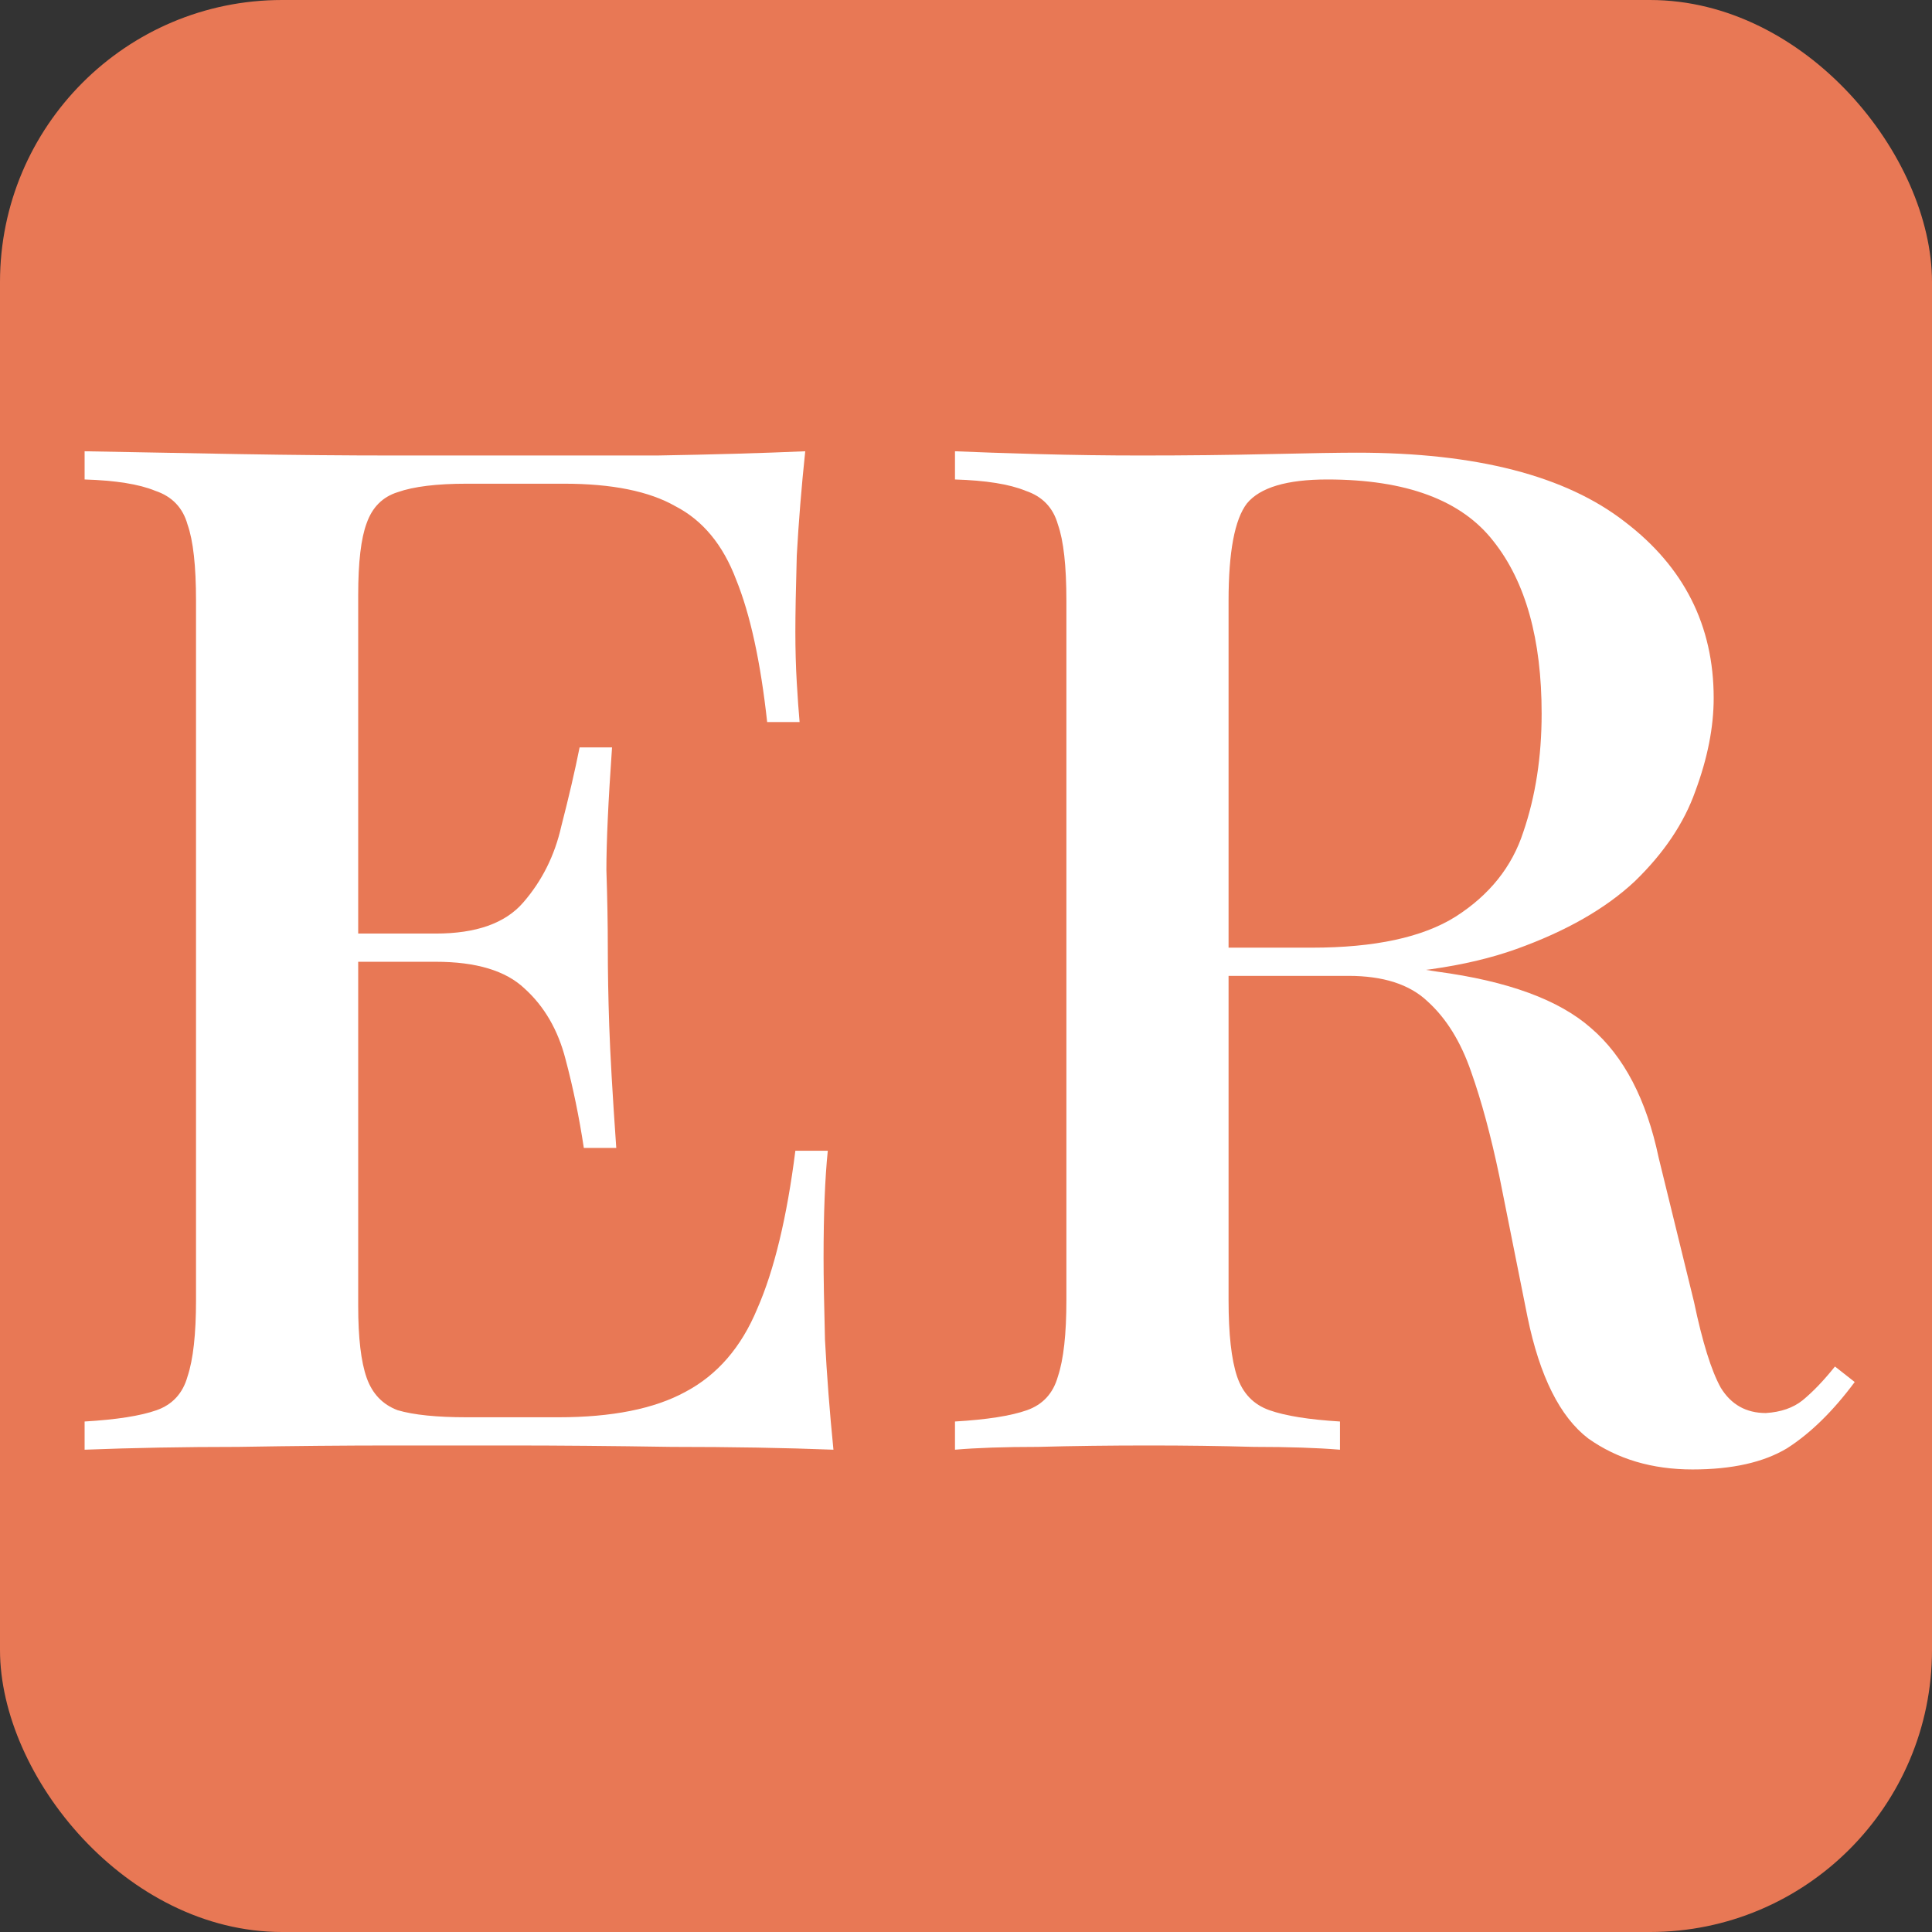
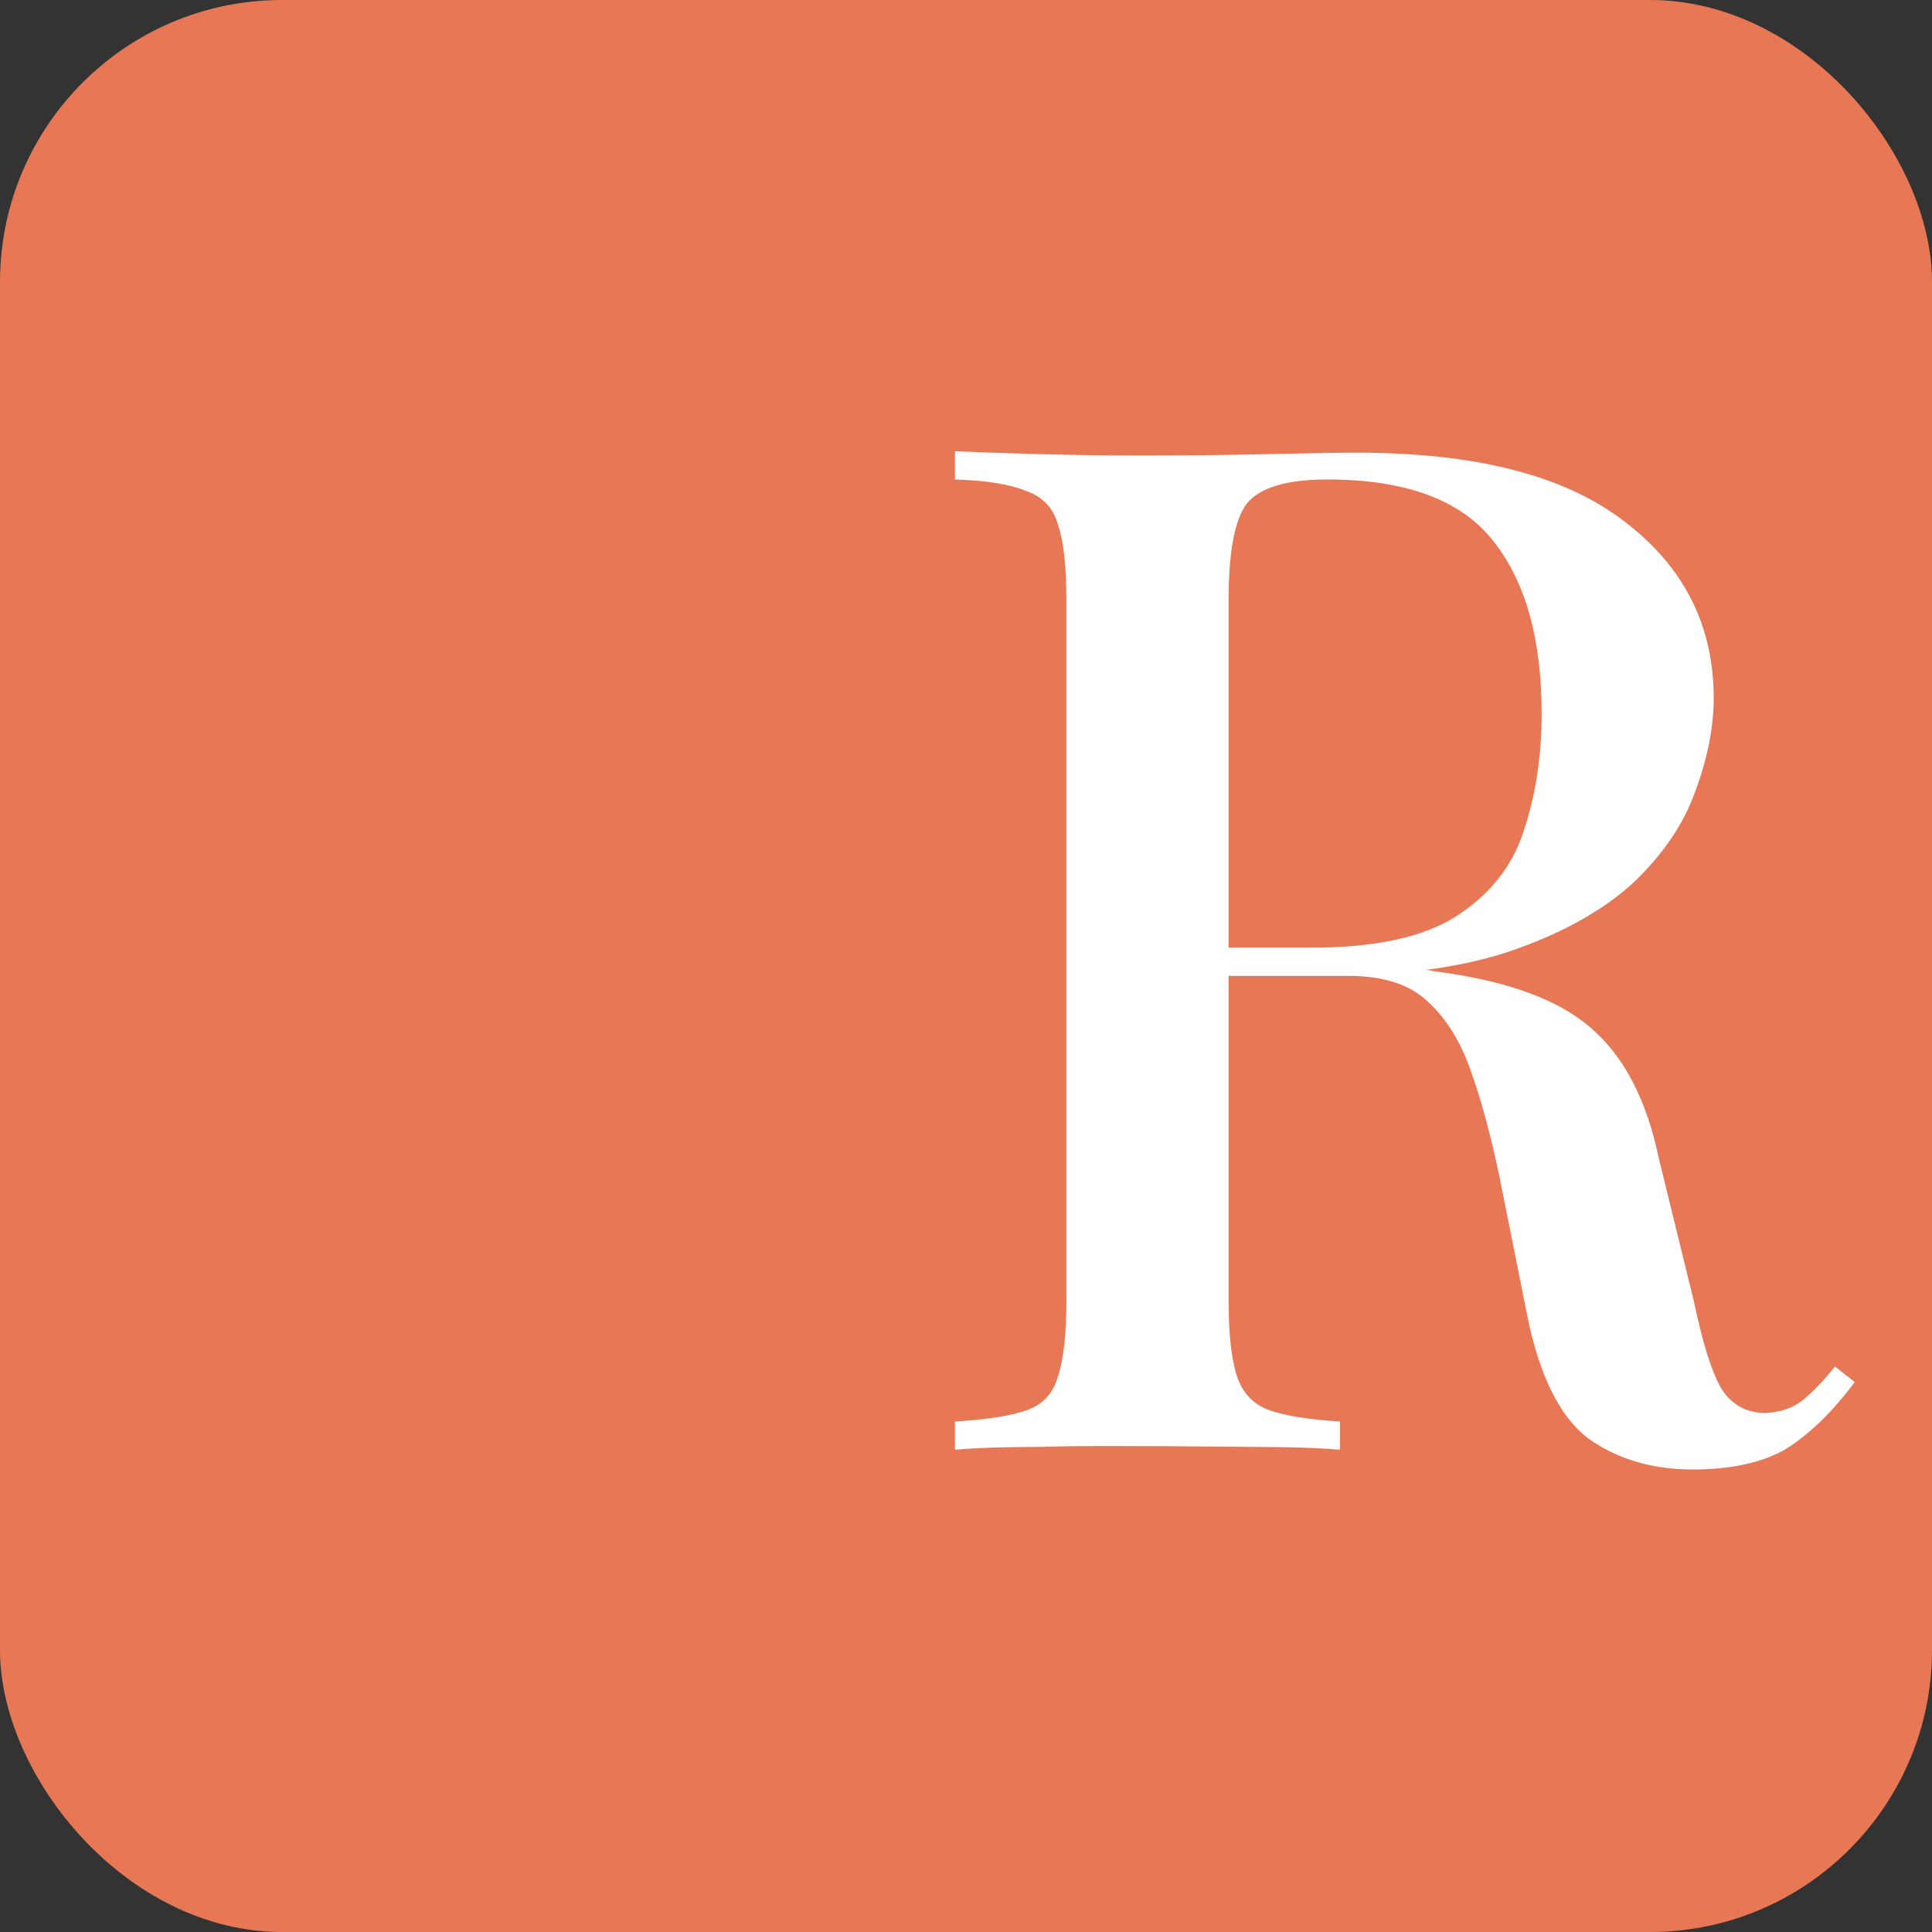
<svg xmlns="http://www.w3.org/2000/svg" width="137" height="137" viewBox="0 0 137 137" fill="none">
  <rect x="0" y="0" width="137" height="137" fill="#333333" stroke="none" />
  <rect width="137" height="137" rx="20" fill="#E87855" />
-   <path d="M57.1 32C56.833 34.533 56.633 37 56.5 39.4C56.433 41.733 56.4 43.533 56.4 44.8C56.4 46.067 56.433 47.267 56.5 48.4C56.567 49.533 56.633 50.467 56.7 51.2H54.4C53.933 46.933 53.2 43.567 52.2 41.1C51.267 38.633 49.833 36.9 47.9 35.9C46.033 34.833 43.4 34.3 40 34.3H33.1C30.967 34.3 29.333 34.5 28.2 34.9C27.133 35.233 26.4 35.967 26 37.1C25.6 38.167 25.4 39.867 25.4 42.2V92.6C25.4 94.867 25.6 96.567 26 97.7C26.4 98.833 27.133 99.6 28.2 100C29.333 100.333 30.967 100.5 33.1 100.5H39.6C43.4 100.5 46.4 99.9 48.6 98.7C50.867 97.5 52.567 95.533 53.7 92.8C54.9 90.067 55.8 86.333 56.4 81.6H58.7C58.5 83.533 58.4 86.067 58.4 89.2C58.4 90.533 58.433 92.467 58.5 95C58.633 97.533 58.833 100.133 59.1 102.8C55.7 102.667 51.867 102.6 47.6 102.6C43.333 102.533 39.533 102.5 36.2 102.5C34.133 102.5 31.367 102.5 27.9 102.5C24.5 102.5 20.833 102.533 16.9 102.6C13.033 102.6 9.4 102.667 6 102.8V100.8C8.267 100.667 9.967 100.4 11.1 100C12.233 99.6 12.967 98.8 13.3 97.6C13.7 96.4 13.9 94.6 13.9 92.2V42.6C13.9 40.133 13.7 38.333 13.3 37.2C12.967 36 12.2 35.2 11 34.8C9.867 34.333 8.2 34.067 6 34V32C9.4 32.067 13.033 32.133 16.9 32.2C20.833 32.267 24.5 32.3 27.9 32.3C31.367 32.3 34.133 32.3 36.2 32.3C39.267 32.3 42.733 32.3 46.6 32.3C50.533 32.233 54.033 32.133 57.1 32ZM40.5 66.2C40.5 66.2 40.5 66.533 40.5 67.2C40.5 67.867 40.5 68.2 40.5 68.2H22.4C22.4 68.2 22.4 67.867 22.4 67.2C22.4 66.533 22.4 66.2 22.4 66.2H40.5ZM43.4 53C43.133 56.8 43 59.7 43 61.7C43.067 63.7 43.1 65.533 43.1 67.2C43.1 68.867 43.133 70.7 43.2 72.7C43.267 74.7 43.433 77.6 43.7 81.4H41.4C41.067 79.2 40.633 77.1 40.1 75.1C39.567 73.033 38.6 71.367 37.2 70.1C35.867 68.833 33.767 68.2 30.9 68.2V66.2C33.767 66.2 35.833 65.467 37.1 64C38.433 62.467 39.333 60.667 39.8 58.6C40.333 56.533 40.767 54.667 41.1 53H43.4Z" fill="white" />
-   <path d="M67.719 32C69.252 32.067 71.219 32.133 73.619 32.2C76.085 32.267 78.519 32.3 80.919 32.3C84.119 32.3 87.152 32.267 90.019 32.2C92.952 32.133 95.019 32.1 96.219 32.1C104.685 32.1 111.019 33.733 115.219 37C119.419 40.2 121.519 44.367 121.519 49.5C121.519 51.567 121.085 53.767 120.219 56.1C119.419 58.367 117.985 60.5 115.919 62.5C113.852 64.433 111.052 66.033 107.519 67.3C103.985 68.567 99.485 69.2 94.019 69.2H84.419V67.2H93.019C97.485 67.2 100.885 66.467 103.219 65C105.619 63.467 107.219 61.467 108.019 59C108.885 56.467 109.319 53.667 109.319 50.6C109.319 45.333 108.185 41.267 105.919 38.4C103.652 35.467 99.719 34 94.119 34C91.252 34 89.352 34.567 88.419 35.7C87.552 36.833 87.119 39.133 87.119 42.6V92.2C87.119 94.6 87.319 96.4 87.719 97.6C88.119 98.8 88.885 99.6 90.019 100C91.152 100.4 92.819 100.667 95.019 100.8V102.8C93.419 102.667 91.385 102.6 88.919 102.6C86.519 102.533 84.052 102.5 81.519 102.5C78.719 102.5 76.085 102.533 73.619 102.6C71.219 102.6 69.252 102.667 67.719 102.8V100.8C69.985 100.667 71.685 100.4 72.819 100C73.952 99.6 74.685 98.8 75.019 97.6C75.419 96.4 75.619 94.6 75.619 92.2V42.6C75.619 40.133 75.419 38.333 75.019 37.2C74.685 36 73.919 35.2 72.719 34.8C71.585 34.333 69.919 34.067 67.719 34V32ZM84.619 67.5C88.019 67.633 90.752 67.8 92.819 68C94.885 68.133 96.619 68.267 98.019 68.4C99.419 68.533 100.719 68.7 101.919 68.9C106.919 69.567 110.552 70.9 112.819 72.9C115.152 74.9 116.752 77.967 117.619 82.1L120.119 92.3C120.719 95.167 121.352 97.2 122.019 98.4C122.752 99.6 123.819 100.2 125.219 100.2C126.285 100.133 127.152 99.833 127.819 99.3C128.552 98.7 129.319 97.9 130.119 96.9L131.519 98C129.985 100.067 128.385 101.633 126.719 102.7C125.052 103.7 122.819 104.2 120.019 104.2C117.152 104.2 114.685 103.467 112.619 102C110.619 100.467 109.185 97.6 108.319 93.4L106.319 83.4C105.719 80.533 105.052 78.067 104.319 76C103.585 73.867 102.552 72.2 101.219 71C99.952 69.8 98.085 69.2 95.619 69.2H84.819L84.619 67.5Z" fill="white" />
+   <path d="M67.719 32C69.252 32.067 71.219 32.133 73.619 32.2C76.085 32.267 78.519 32.3 80.919 32.3C84.119 32.3 87.152 32.267 90.019 32.2C92.952 32.133 95.019 32.1 96.219 32.1C104.685 32.1 111.019 33.733 115.219 37C119.419 40.2 121.519 44.367 121.519 49.5C121.519 51.567 121.085 53.767 120.219 56.1C119.419 58.367 117.985 60.5 115.919 62.5C113.852 64.433 111.052 66.033 107.519 67.3C103.985 68.567 99.485 69.2 94.019 69.2H84.419V67.2H93.019C97.485 67.2 100.885 66.467 103.219 65C105.619 63.467 107.219 61.467 108.019 59C108.885 56.467 109.319 53.667 109.319 50.6C109.319 45.333 108.185 41.267 105.919 38.4C103.652 35.467 99.719 34 94.119 34C91.252 34 89.352 34.567 88.419 35.7C87.552 36.833 87.119 39.133 87.119 42.6V92.2C87.119 94.6 87.319 96.4 87.719 97.6C88.119 98.8 88.885 99.6 90.019 100C91.152 100.4 92.819 100.667 95.019 100.8V102.8C93.419 102.667 91.385 102.6 88.919 102.6C78.719 102.5 76.085 102.533 73.619 102.6C71.219 102.6 69.252 102.667 67.719 102.8V100.8C69.985 100.667 71.685 100.4 72.819 100C73.952 99.6 74.685 98.8 75.019 97.6C75.419 96.4 75.619 94.6 75.619 92.2V42.6C75.619 40.133 75.419 38.333 75.019 37.2C74.685 36 73.919 35.2 72.719 34.8C71.585 34.333 69.919 34.067 67.719 34V32ZM84.619 67.5C88.019 67.633 90.752 67.8 92.819 68C94.885 68.133 96.619 68.267 98.019 68.4C99.419 68.533 100.719 68.7 101.919 68.9C106.919 69.567 110.552 70.9 112.819 72.9C115.152 74.9 116.752 77.967 117.619 82.1L120.119 92.3C120.719 95.167 121.352 97.2 122.019 98.4C122.752 99.6 123.819 100.2 125.219 100.2C126.285 100.133 127.152 99.833 127.819 99.3C128.552 98.7 129.319 97.9 130.119 96.9L131.519 98C129.985 100.067 128.385 101.633 126.719 102.7C125.052 103.7 122.819 104.2 120.019 104.2C117.152 104.2 114.685 103.467 112.619 102C110.619 100.467 109.185 97.6 108.319 93.4L106.319 83.4C105.719 80.533 105.052 78.067 104.319 76C103.585 73.867 102.552 72.2 101.219 71C99.952 69.8 98.085 69.2 95.619 69.2H84.819L84.619 67.5Z" fill="white" />
</svg>